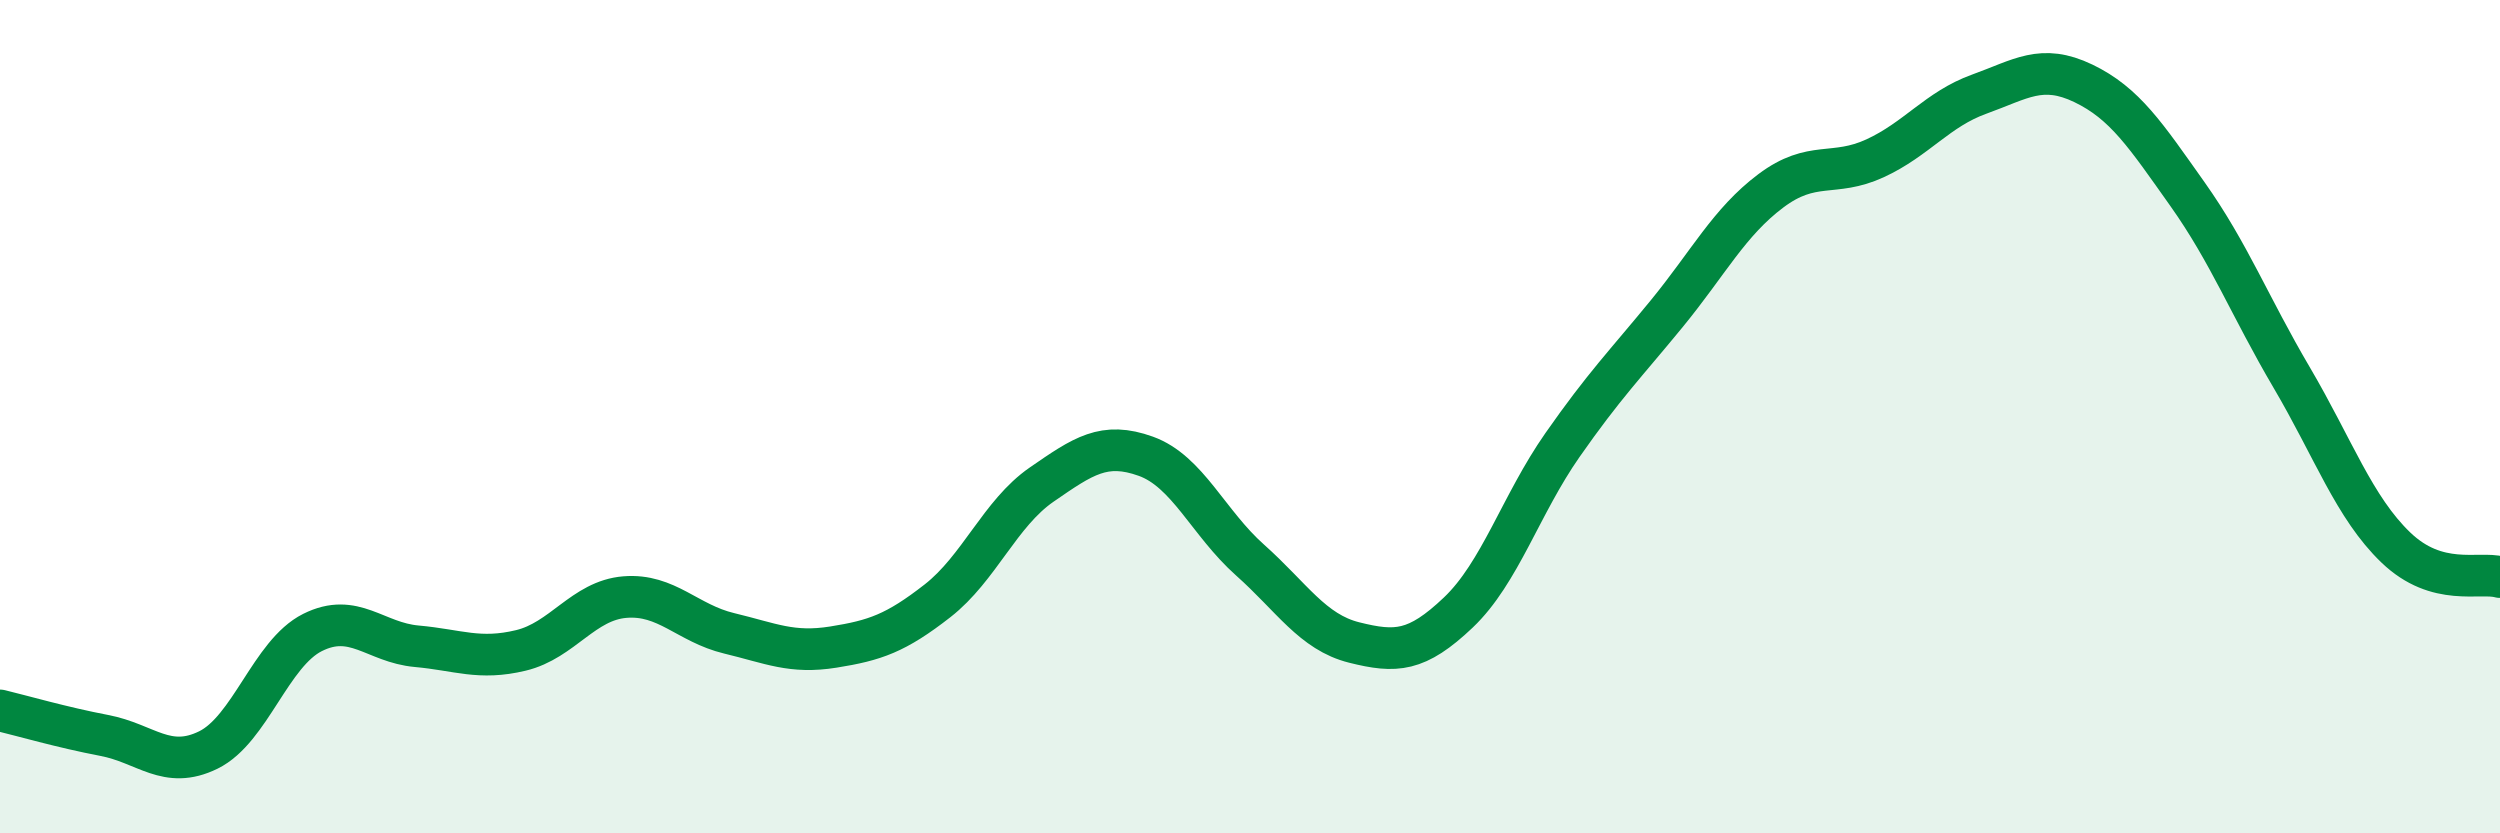
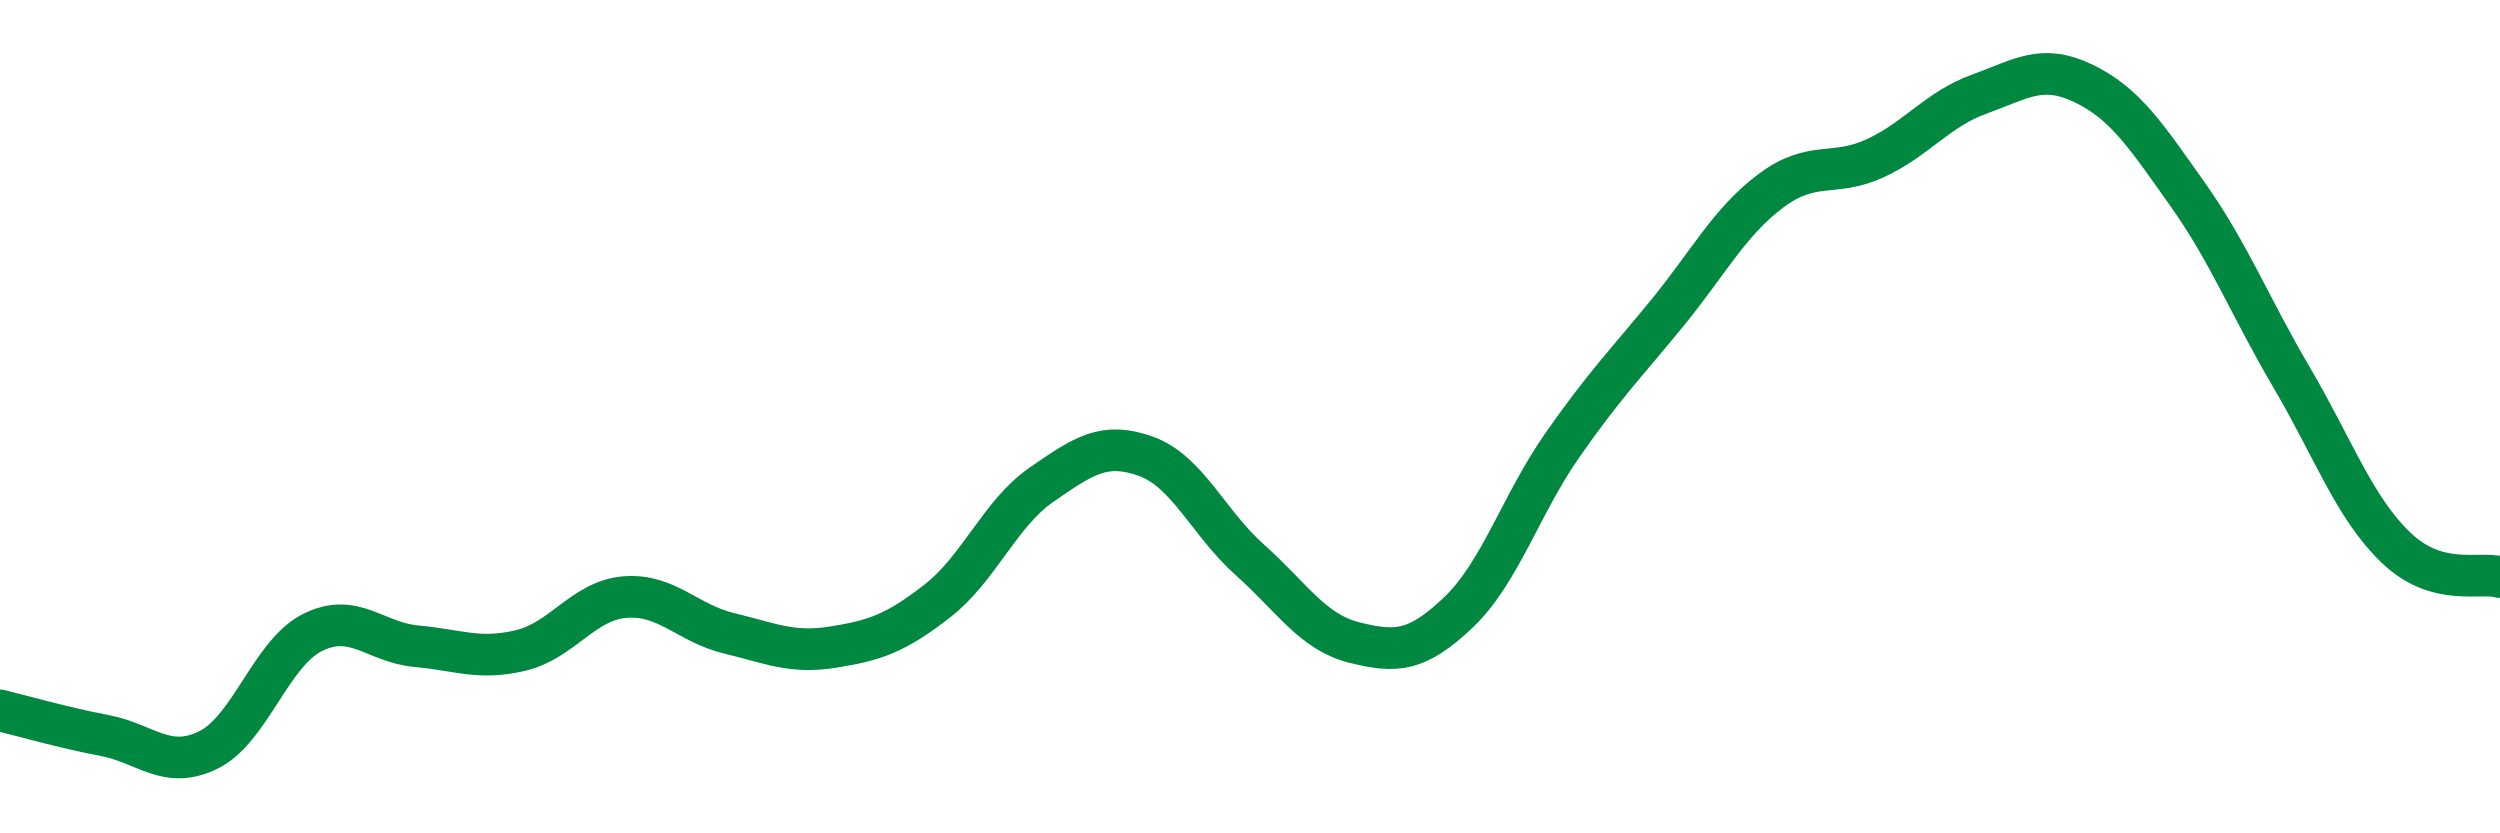
<svg xmlns="http://www.w3.org/2000/svg" width="60" height="20" viewBox="0 0 60 20">
-   <path d="M 0,17.05 C 0.5,17.17 1.5,17.46 2.5,17.65 C 3.5,17.84 4,18.49 5,18 C 6,17.51 6.5,15.68 7.5,15.18 C 8.5,14.68 9,15.42 10,15.51 C 11,15.6 11.5,15.85 12.5,15.61 C 13.5,15.37 14,14.41 15,14.33 C 16,14.25 16.5,14.96 17.5,15.2 C 18.5,15.44 19,15.69 20,15.53 C 21,15.37 21.5,15.2 22.5,14.42 C 23.5,13.64 24,12.32 25,11.63 C 26,10.94 26.5,10.59 27.5,10.95 C 28.5,11.31 29,12.55 30,13.44 C 31,14.33 31.5,15.17 32.5,15.42 C 33.5,15.67 34,15.65 35,14.7 C 36,13.75 36.5,12.11 37.5,10.68 C 38.5,9.25 39,8.75 40,7.53 C 41,6.31 41.5,5.33 42.5,4.58 C 43.5,3.83 44,4.26 45,3.8 C 46,3.34 46.5,2.62 47.5,2.26 C 48.5,1.9 49,1.52 50,2 C 51,2.48 51.5,3.25 52.5,4.66 C 53.5,6.07 54,7.36 55,9.06 C 56,10.76 56.5,12.18 57.5,13.14 C 58.5,14.1 59.5,13.71 60,13.85L60 20L0 20Z" fill="#008740" opacity="0.1" stroke-linecap="round" stroke-linejoin="round" />
  <path d="M 0,17.05 C 0.5,17.17 1.5,17.46 2.5,17.65 C 3.5,17.84 4,18.49 5,18 C 6,17.51 6.5,15.68 7.5,15.18 C 8.5,14.68 9,15.42 10,15.51 C 11,15.6 11.5,15.85 12.5,15.61 C 13.5,15.37 14,14.41 15,14.33 C 16,14.25 16.5,14.96 17.5,15.2 C 18.5,15.44 19,15.69 20,15.53 C 21,15.37 21.5,15.2 22.5,14.42 C 23.5,13.64 24,12.32 25,11.63 C 26,10.94 26.5,10.59 27.5,10.95 C 28.5,11.31 29,12.55 30,13.44 C 31,14.33 31.5,15.17 32.5,15.42 C 33.5,15.67 34,15.65 35,14.7 C 36,13.75 36.5,12.11 37.5,10.68 C 38.5,9.25 39,8.75 40,7.53 C 41,6.31 41.5,5.33 42.5,4.58 C 43.5,3.83 44,4.26 45,3.8 C 46,3.34 46.5,2.62 47.5,2.26 C 48.5,1.9 49,1.52 50,2 C 51,2.48 51.5,3.25 52.5,4.66 C 53.5,6.07 54,7.36 55,9.06 C 56,10.76 56.5,12.18 57.5,13.14 C 58.5,14.1 59.5,13.71 60,13.85" stroke="#008740" stroke-width="1" fill="none" stroke-linecap="round" stroke-linejoin="round" />
</svg>